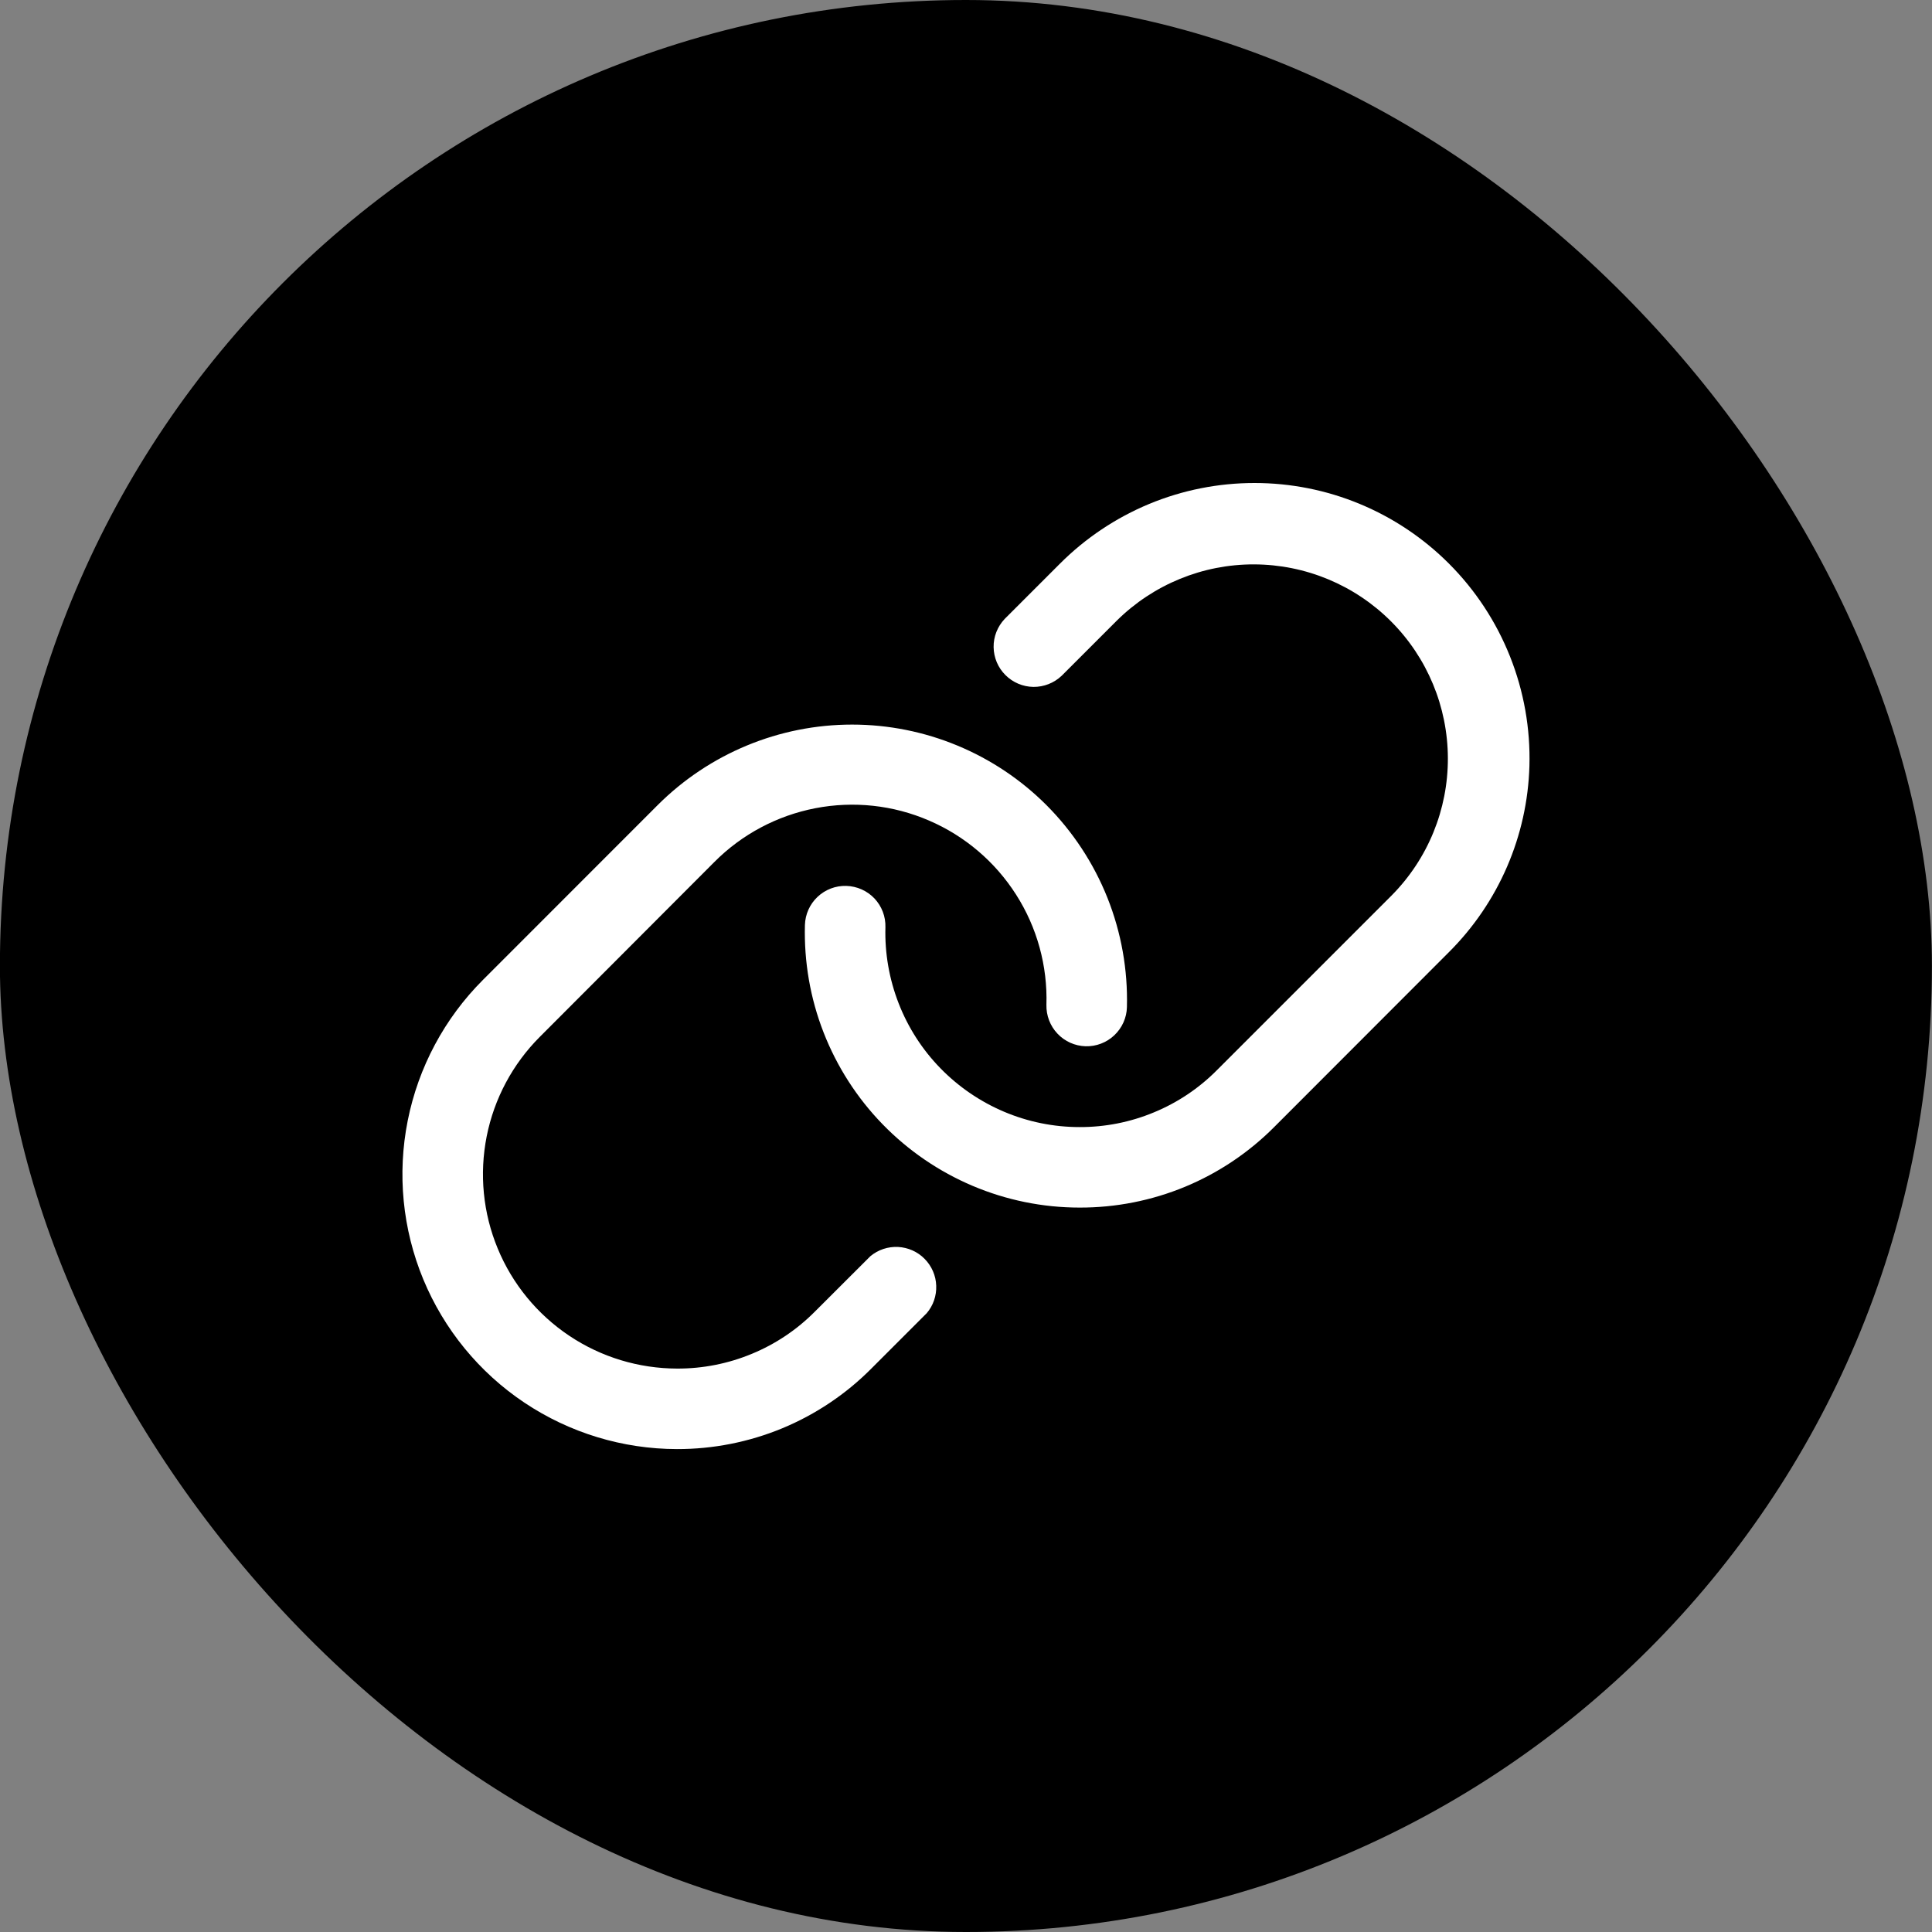
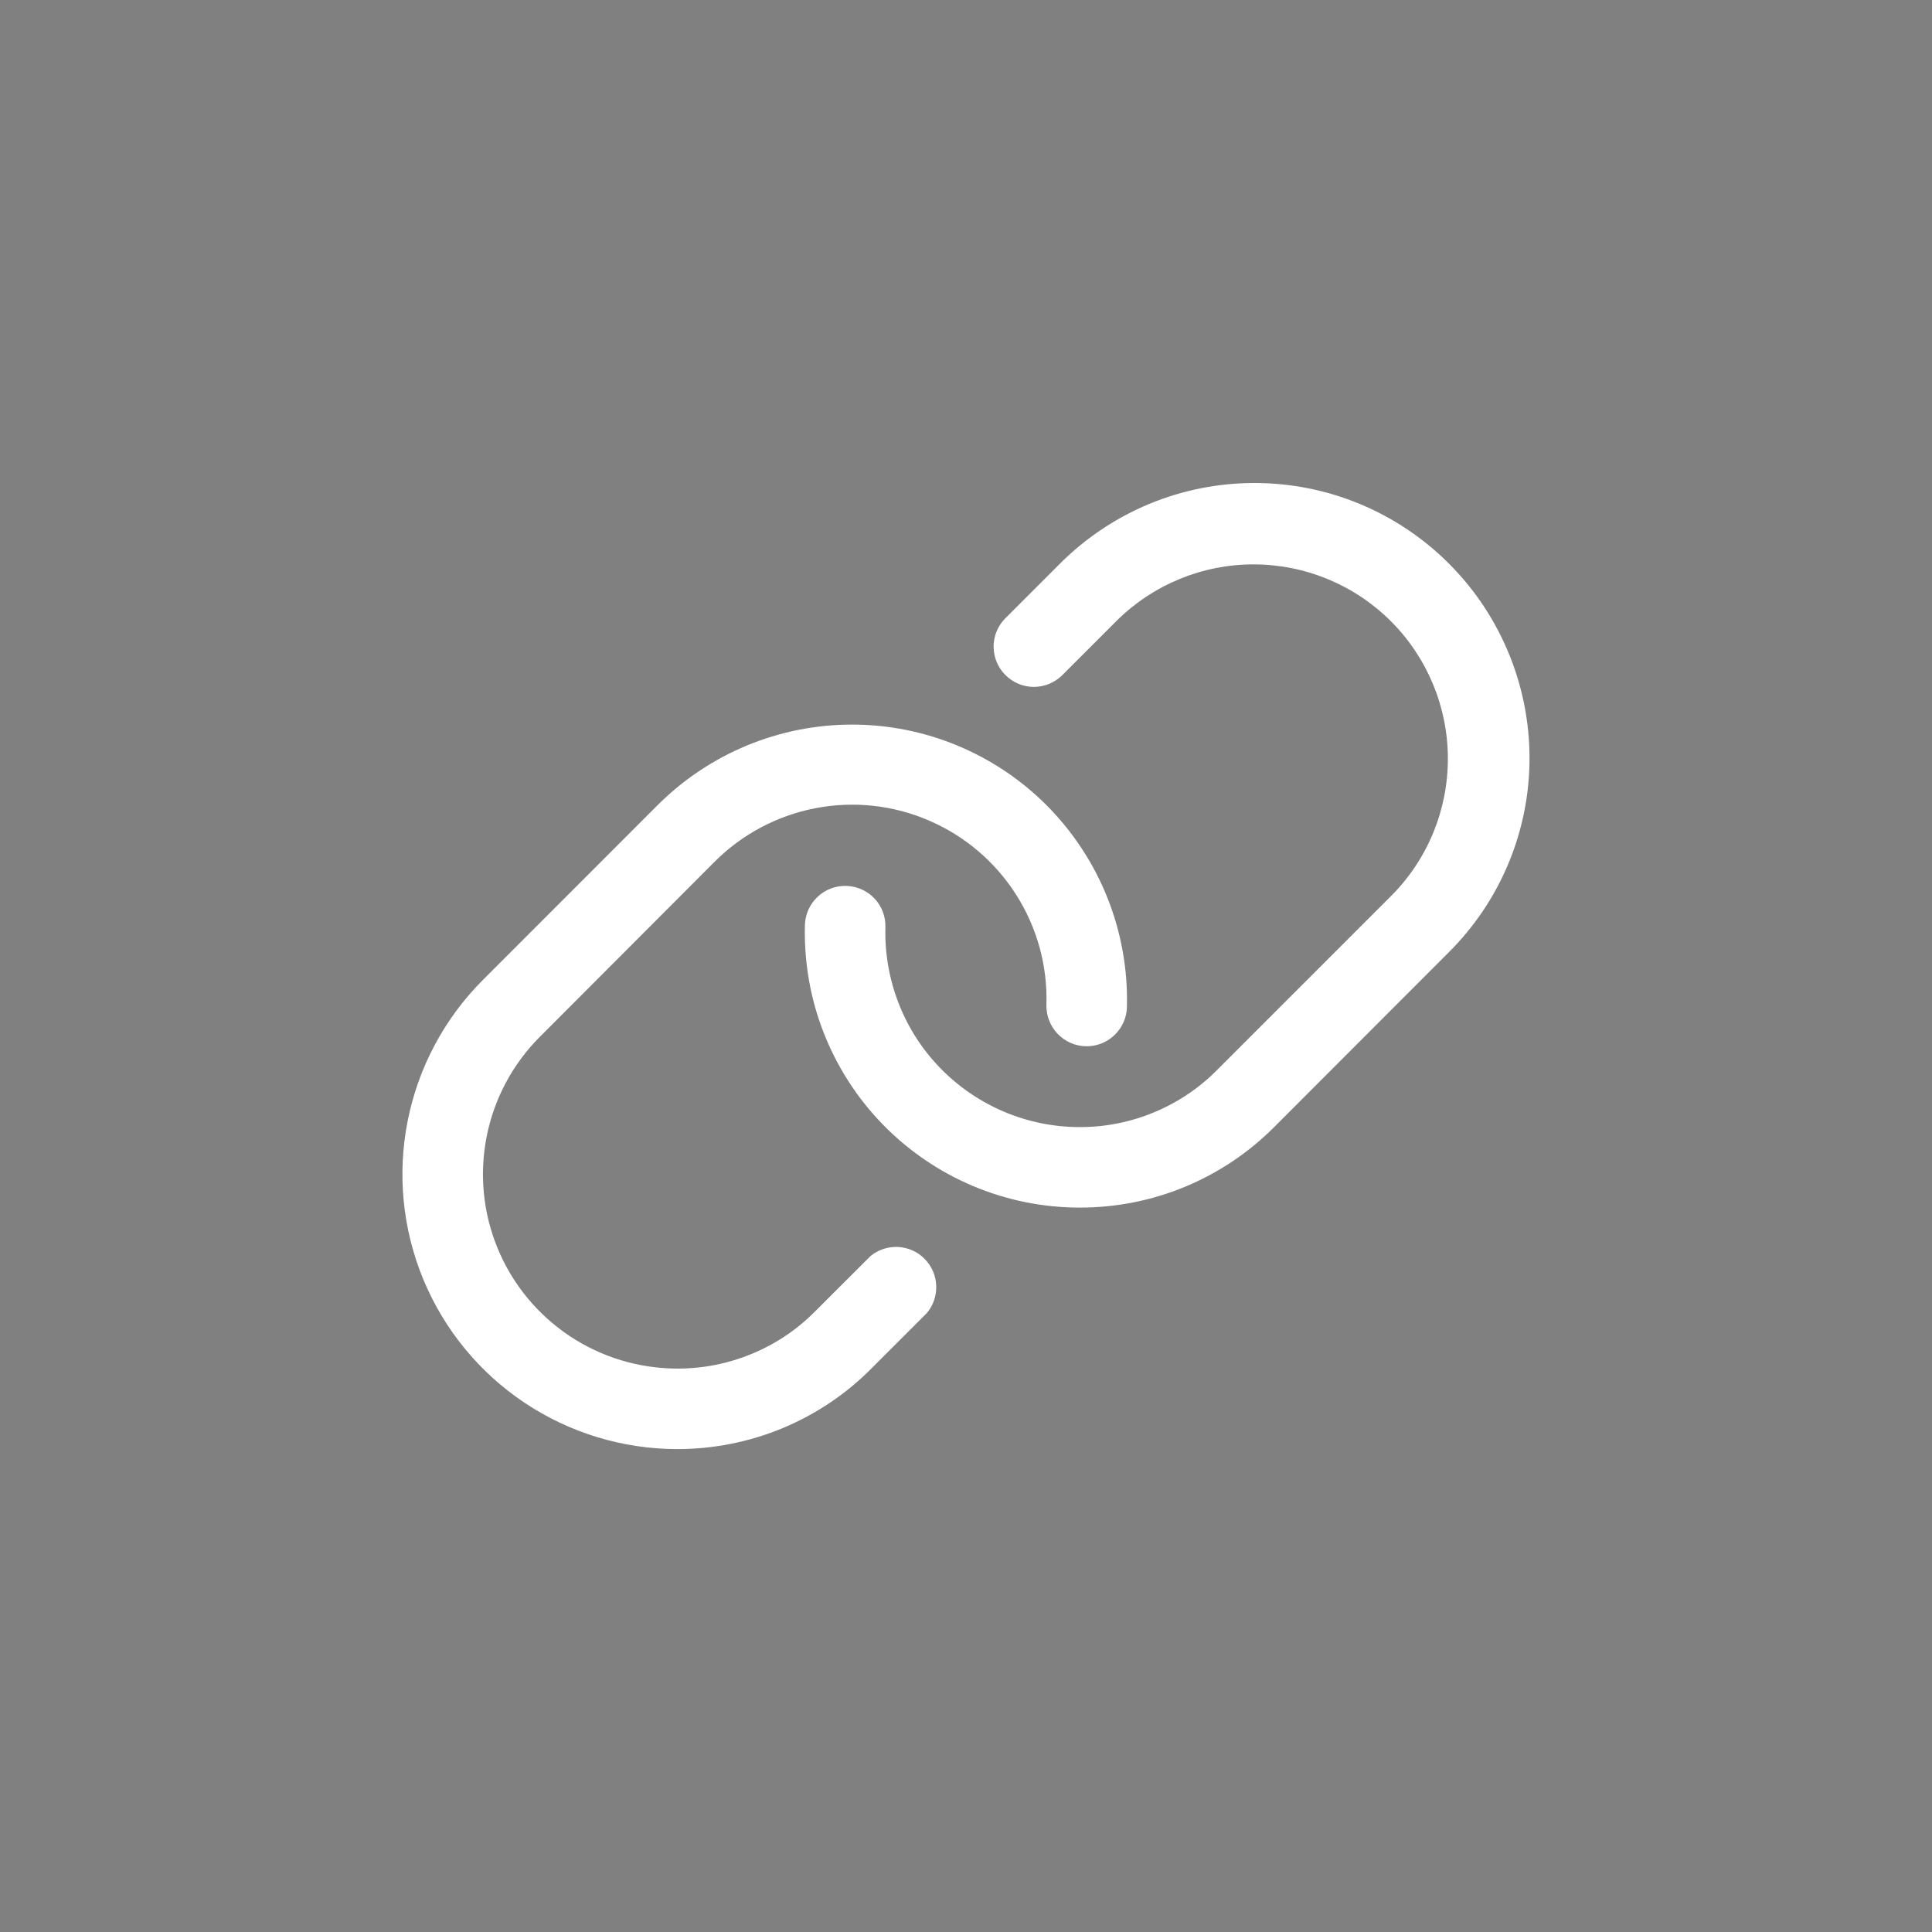
<svg xmlns="http://www.w3.org/2000/svg" width="24" height="24" viewBox="0 0 24 24" fill="none">
  <rect x="0" y="0" width="24" height="24" fill="#808080" stroke="none" />
-   <rect x="-0.001" width="24" height="24" rx="12" fill="black" />
  <path d="M18.999 9.515C18.974 10.386 18.616 11.213 17.999 11.828L15.828 14.001C15.511 14.319 15.135 14.571 14.72 14.743C14.306 14.914 13.862 15.002 13.413 15.001H13.41C12.954 15.001 12.502 14.909 12.082 14.731C11.662 14.553 11.282 14.293 10.964 13.966C10.646 13.639 10.397 13.251 10.231 12.826C10.065 12.401 9.987 11.947 9.999 11.491C10.003 11.358 10.059 11.232 10.156 11.141C10.252 11.05 10.381 11.001 10.513 11.005C10.646 11.009 10.772 11.065 10.863 11.161C10.954 11.258 11.003 11.386 10.999 11.519C10.99 11.841 11.046 12.162 11.163 12.463C11.28 12.764 11.456 13.038 11.681 13.269C11.906 13.5 12.175 13.684 12.472 13.81C12.769 13.936 13.088 14.001 13.411 14.001C13.728 14.002 14.042 13.94 14.335 13.818C14.628 13.697 14.894 13.519 15.117 13.294L17.289 11.122C17.738 10.668 17.988 10.056 17.986 9.418C17.984 8.78 17.73 8.169 17.279 7.718C16.828 7.267 16.217 7.013 15.579 7.011C14.941 7.009 14.329 7.26 13.875 7.708L13.188 8.395C13.093 8.485 12.967 8.534 12.837 8.533C12.706 8.531 12.582 8.478 12.49 8.386C12.397 8.294 12.345 8.169 12.343 8.039C12.341 7.909 12.391 7.783 12.481 7.688L13.168 7.001C13.485 6.684 13.862 6.432 14.276 6.26C14.691 6.088 15.135 6 15.584 6C16.032 6 16.477 6.088 16.891 6.26C17.306 6.432 17.682 6.684 17.999 7.001C18.328 7.33 18.586 7.723 18.758 8.155C18.93 8.587 19.012 9.05 18.999 9.515ZM10.812 15.605L10.124 16.292C9.9 16.518 9.633 16.697 9.339 16.818C9.045 16.94 8.73 17.002 8.412 17.001C7.935 17 7.468 16.859 7.071 16.593C6.675 16.328 6.365 15.951 6.183 15.51C6 15.069 5.953 14.584 6.046 14.115C6.139 13.647 6.369 13.217 6.706 12.88L8.874 10.708C9.216 10.364 9.653 10.132 10.128 10.04C10.604 9.948 11.096 10.001 11.54 10.193C11.985 10.384 12.362 10.705 12.622 11.113C12.883 11.521 13.014 11.999 12.999 12.483C12.996 12.615 13.045 12.744 13.136 12.84C13.227 12.937 13.353 12.993 13.485 12.997C13.618 13.001 13.747 12.951 13.843 12.86C13.939 12.769 13.996 12.643 13.999 12.511C14.011 12.046 13.929 11.585 13.757 11.153C13.585 10.722 13.327 10.33 12.999 10.001C12.359 9.361 11.49 9.001 10.585 9.001C9.679 9.001 8.811 9.361 8.17 10.001L5.999 12.173C5.522 12.65 5.197 13.258 5.065 13.92C4.933 14.582 5 15.268 5.258 15.892C5.516 16.515 5.953 17.049 6.514 17.424C7.075 17.799 7.734 18 8.409 18.001C8.858 18.002 9.303 17.914 9.717 17.743C10.132 17.571 10.508 17.319 10.824 17.001L11.512 16.313C11.593 16.218 11.635 16.096 11.63 15.971C11.626 15.846 11.574 15.727 11.486 15.638C11.399 15.549 11.281 15.497 11.156 15.49C11.031 15.484 10.908 15.525 10.812 15.605Z" fill="white" />
</svg>